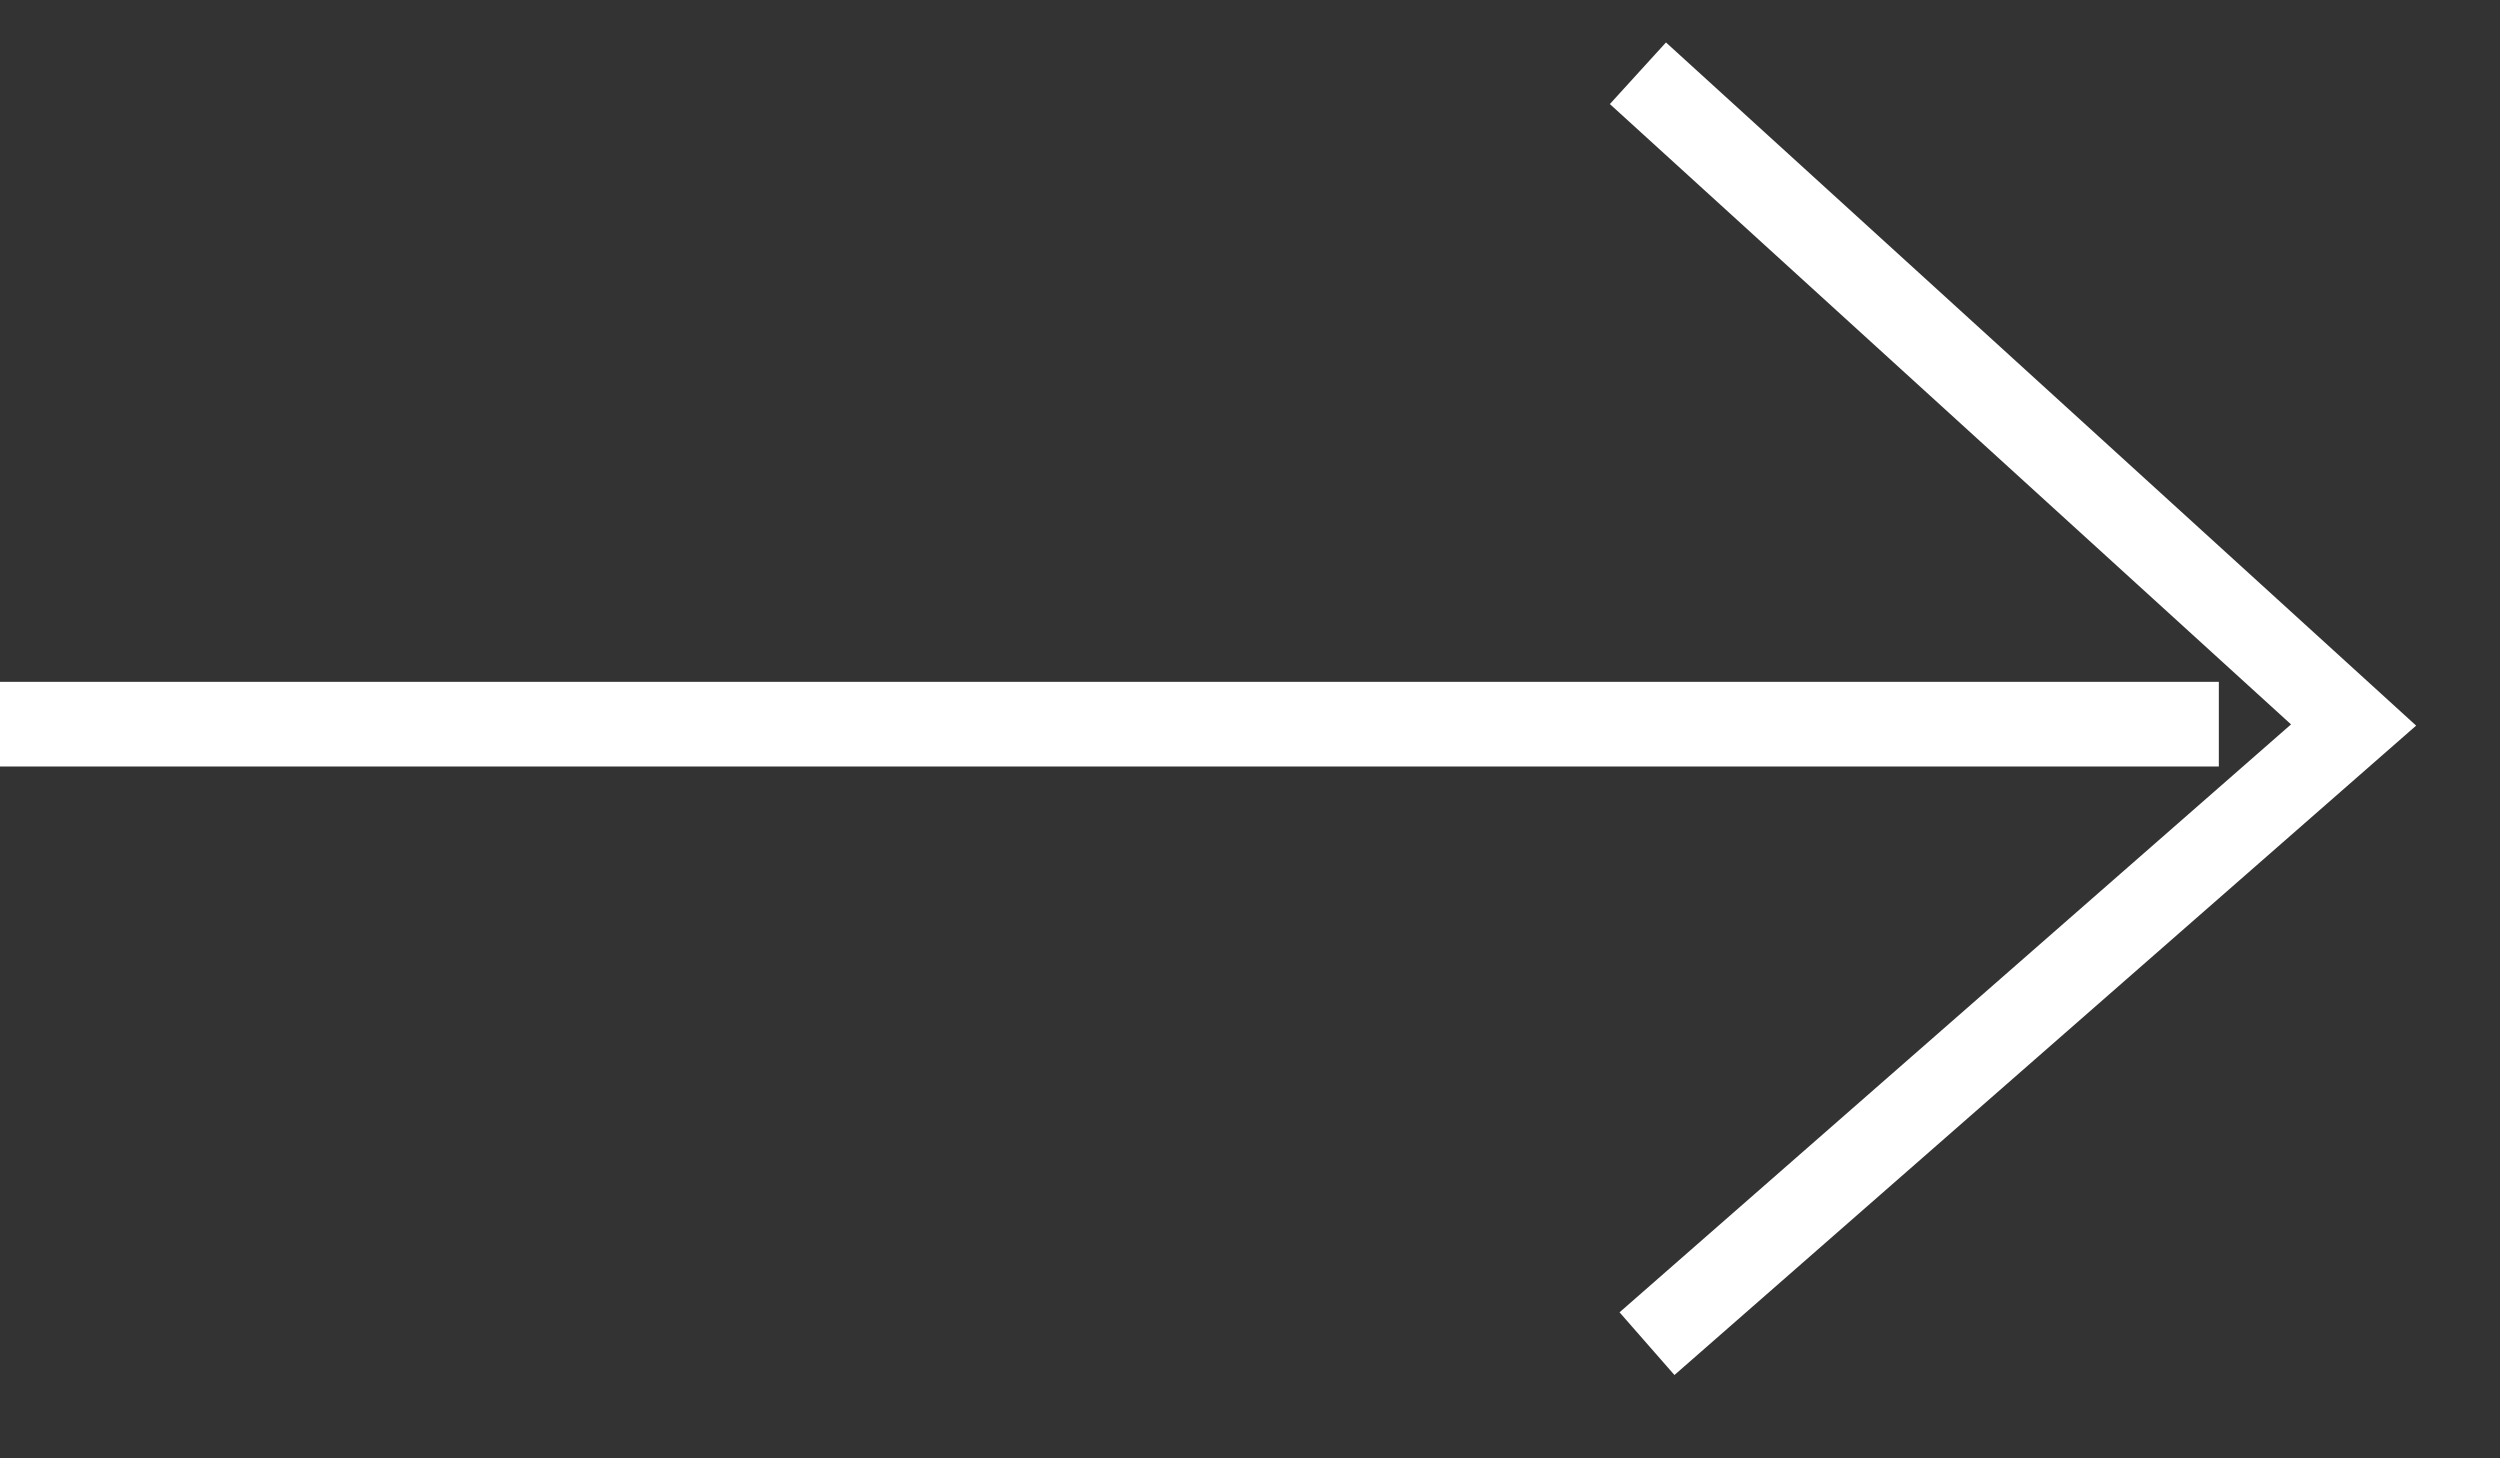
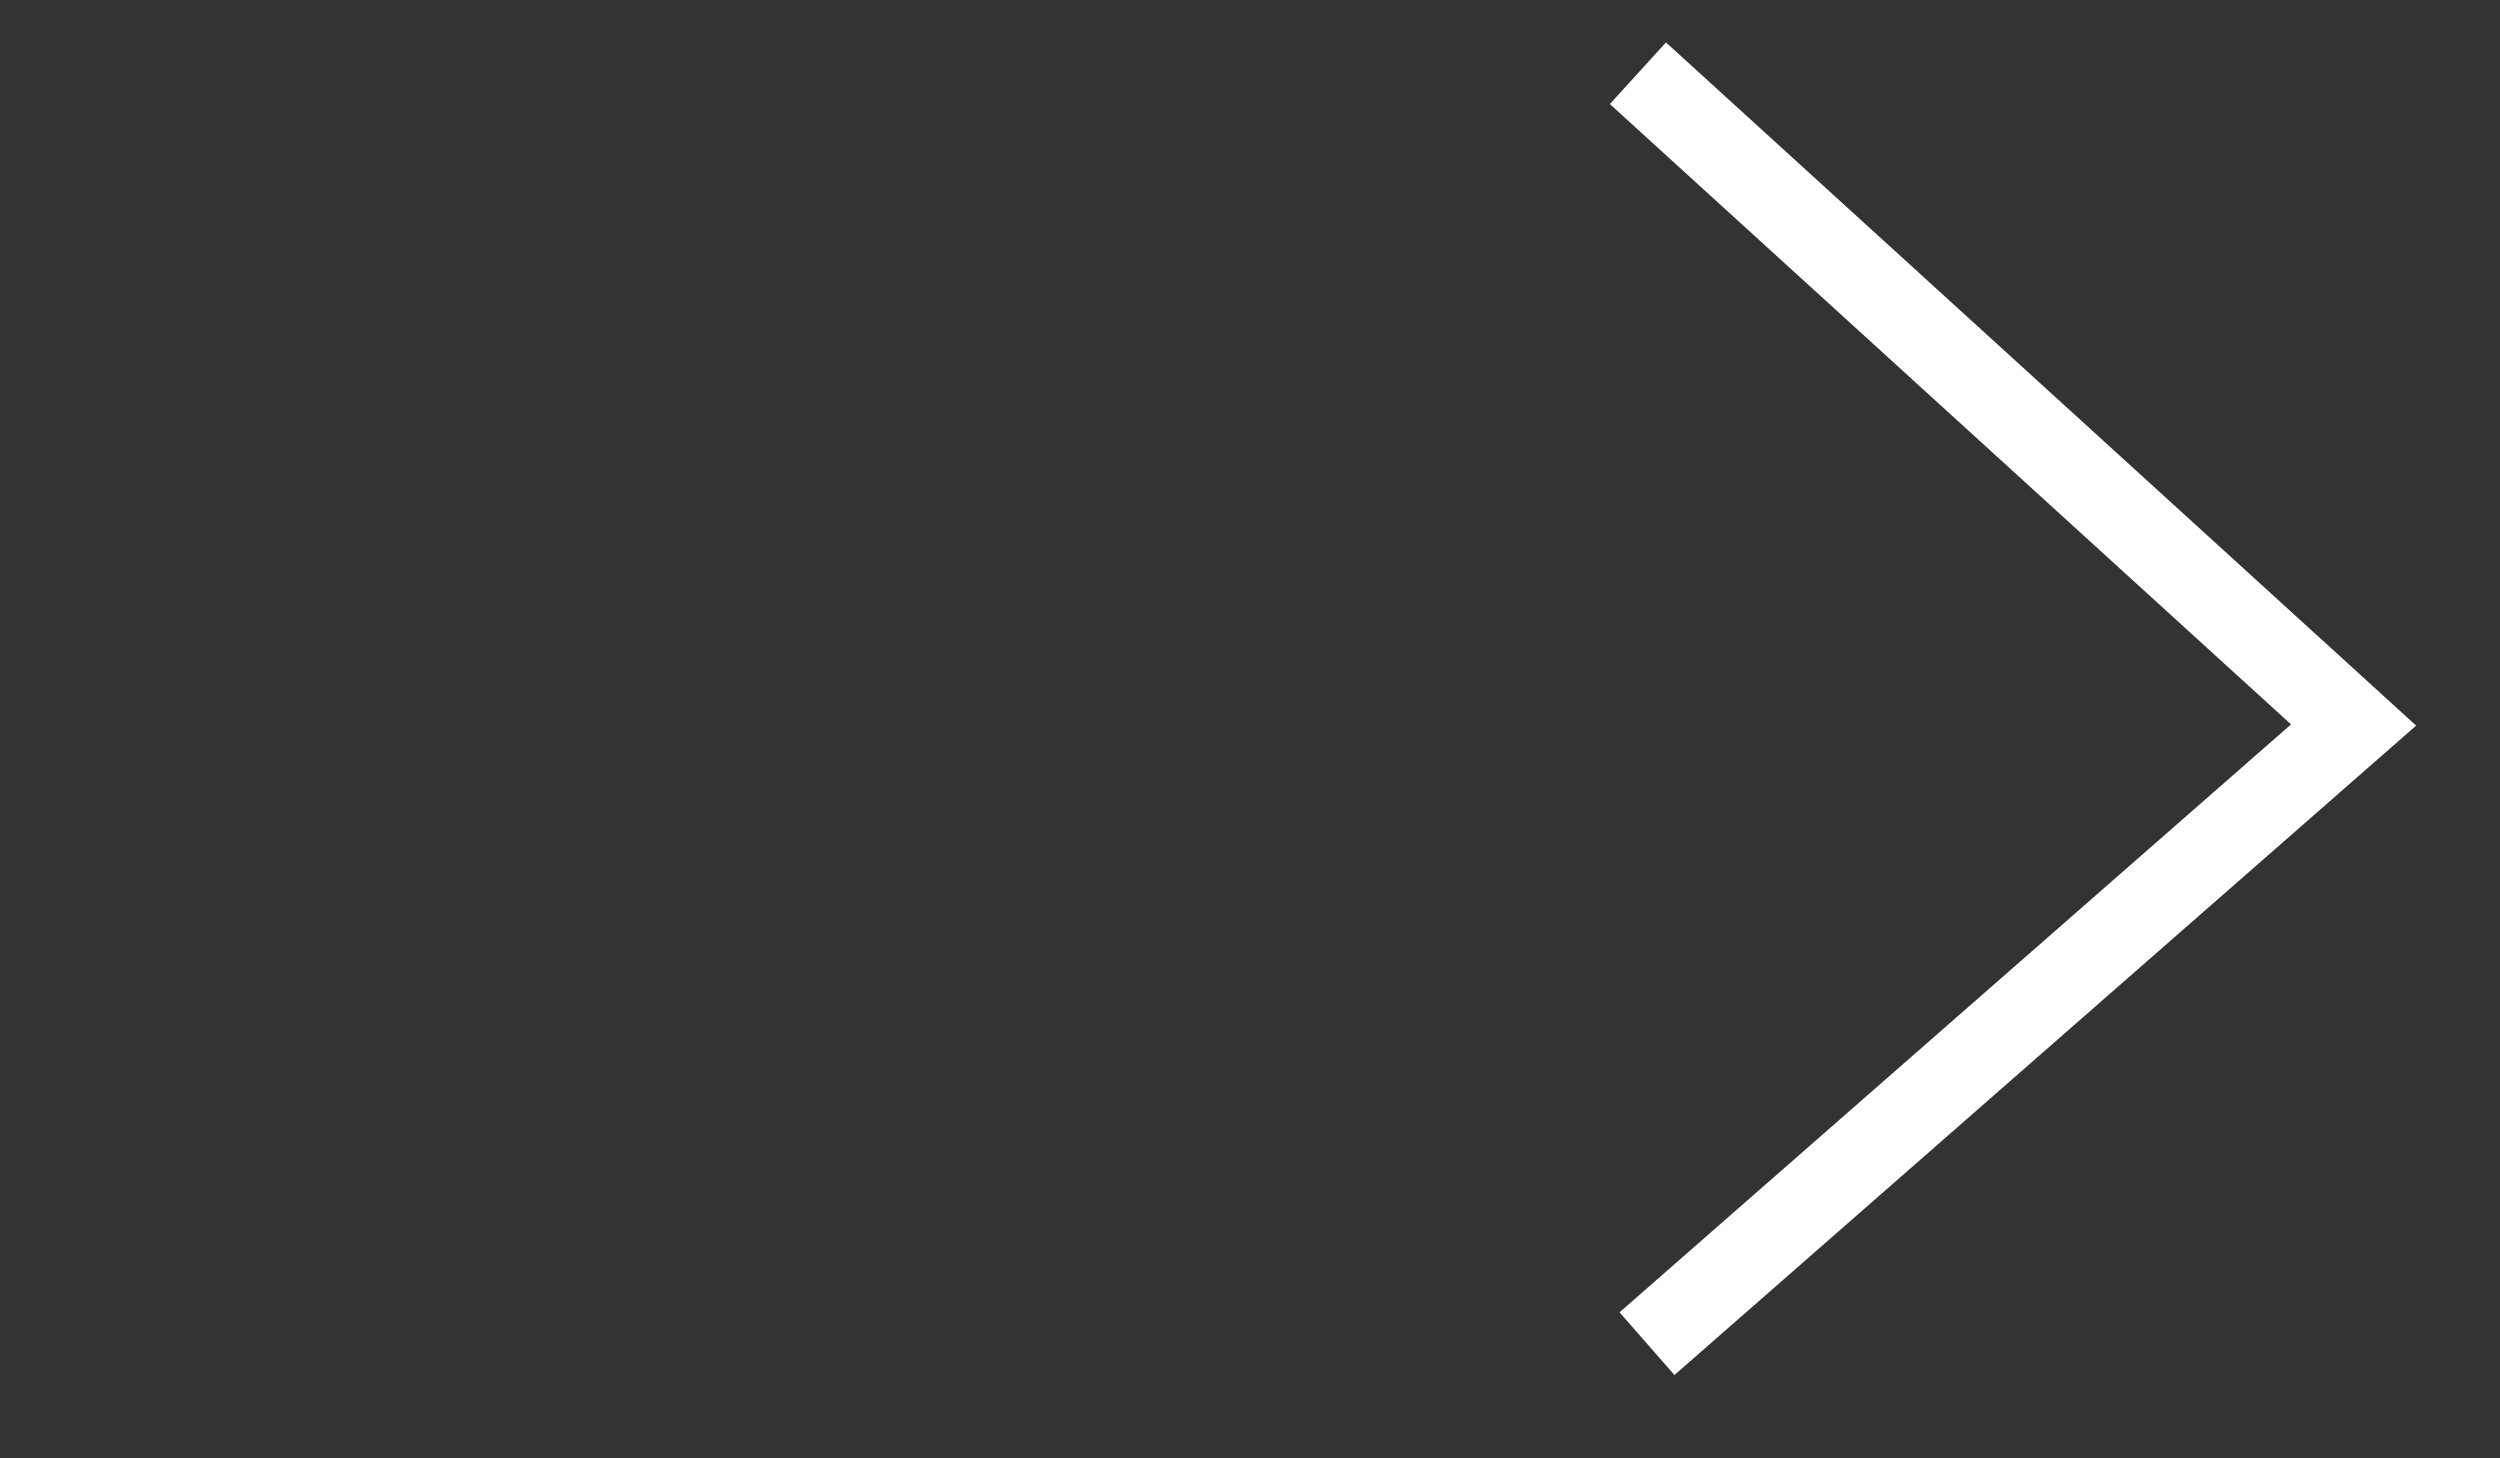
<svg xmlns="http://www.w3.org/2000/svg" width="30px" height="17.5px" viewBox="0 0 30 17.5">
  <rect x="0" y="0" width="30" height="17.5" fill="#333333" stroke="none" />
-   <path fill-rule="evenodd" fill="rgb(255, 255, 255)" d="M26.626,9.198 L0.0,9.198 L0.0,8.182 L26.626,8.182 L26.626,9.198 Z" />
  <path fill-rule="evenodd" stroke="rgb(255, 255, 255)" stroke-width="1px" stroke-linecap="butt" stroke-linejoin="miter" fill="none" d="M19.655,0.879 L28.243,8.700 L19.764,16.124 " />
</svg>